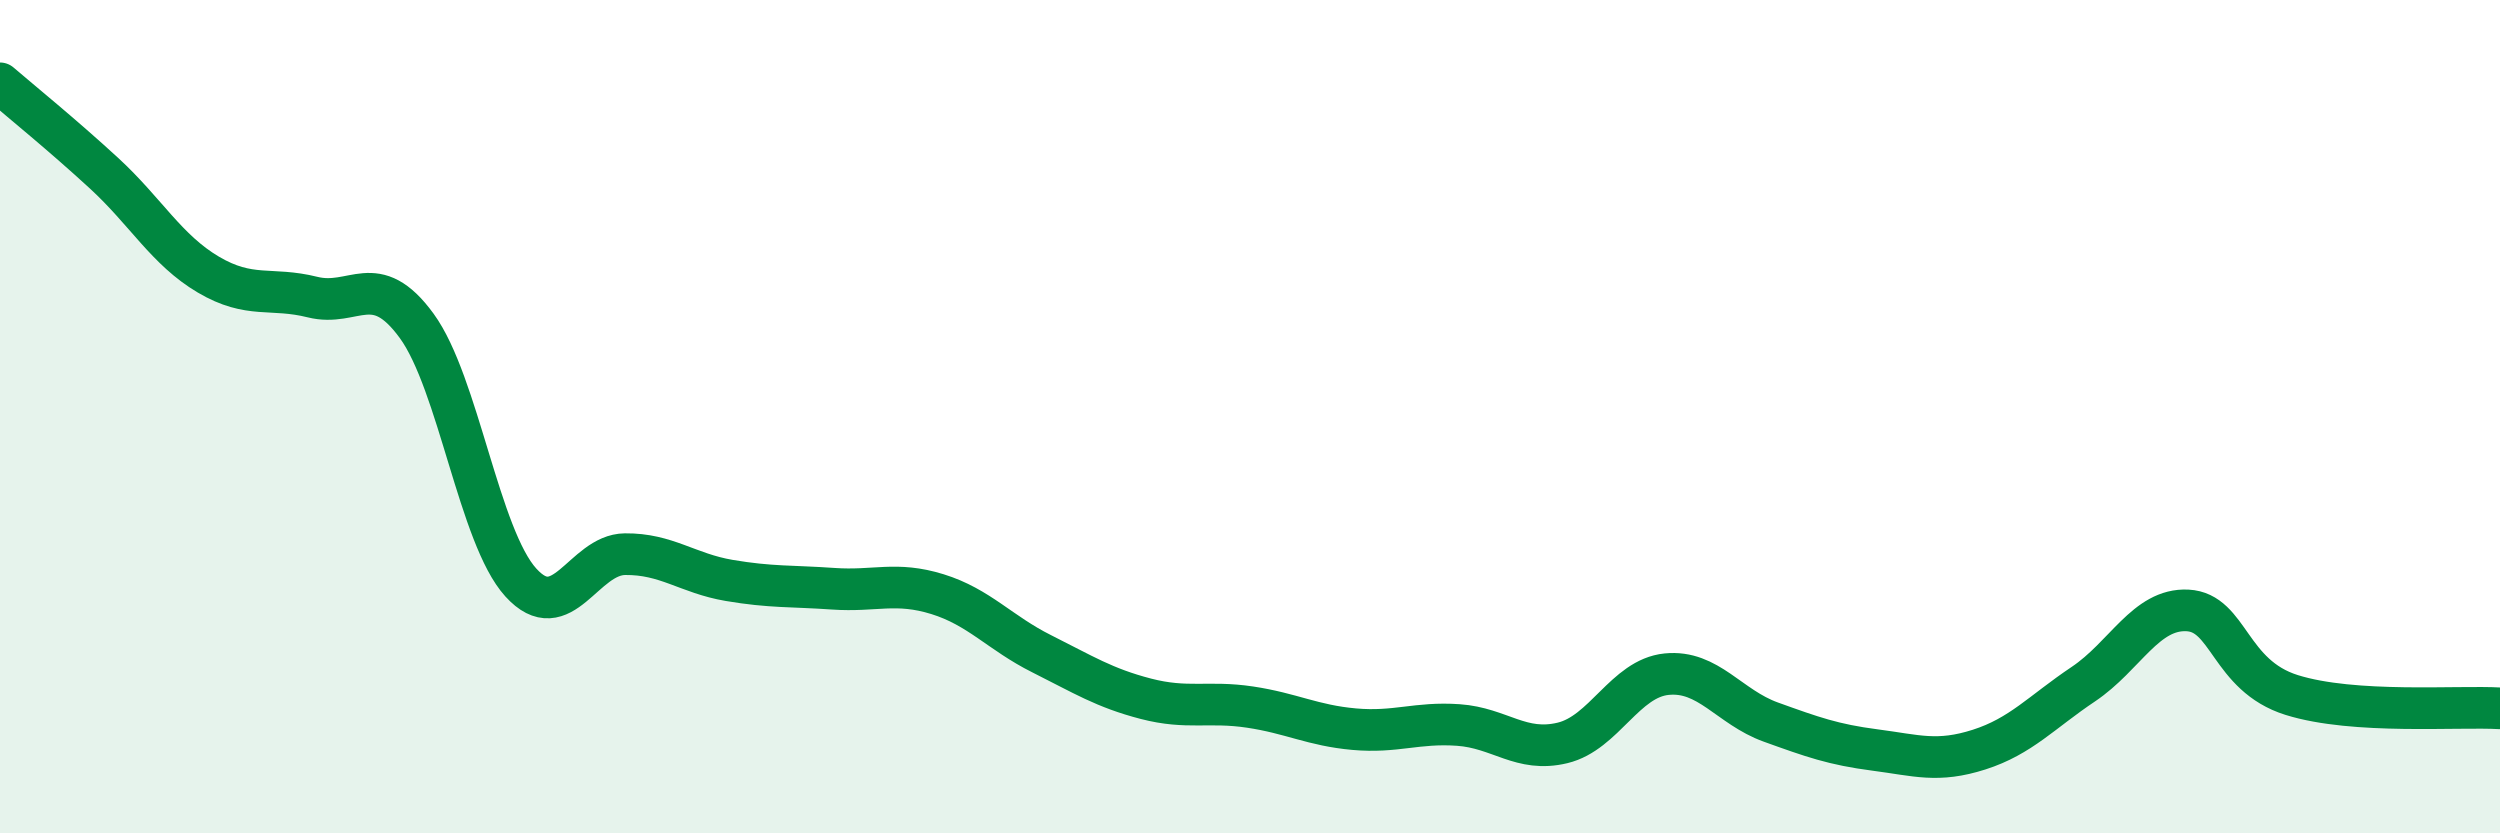
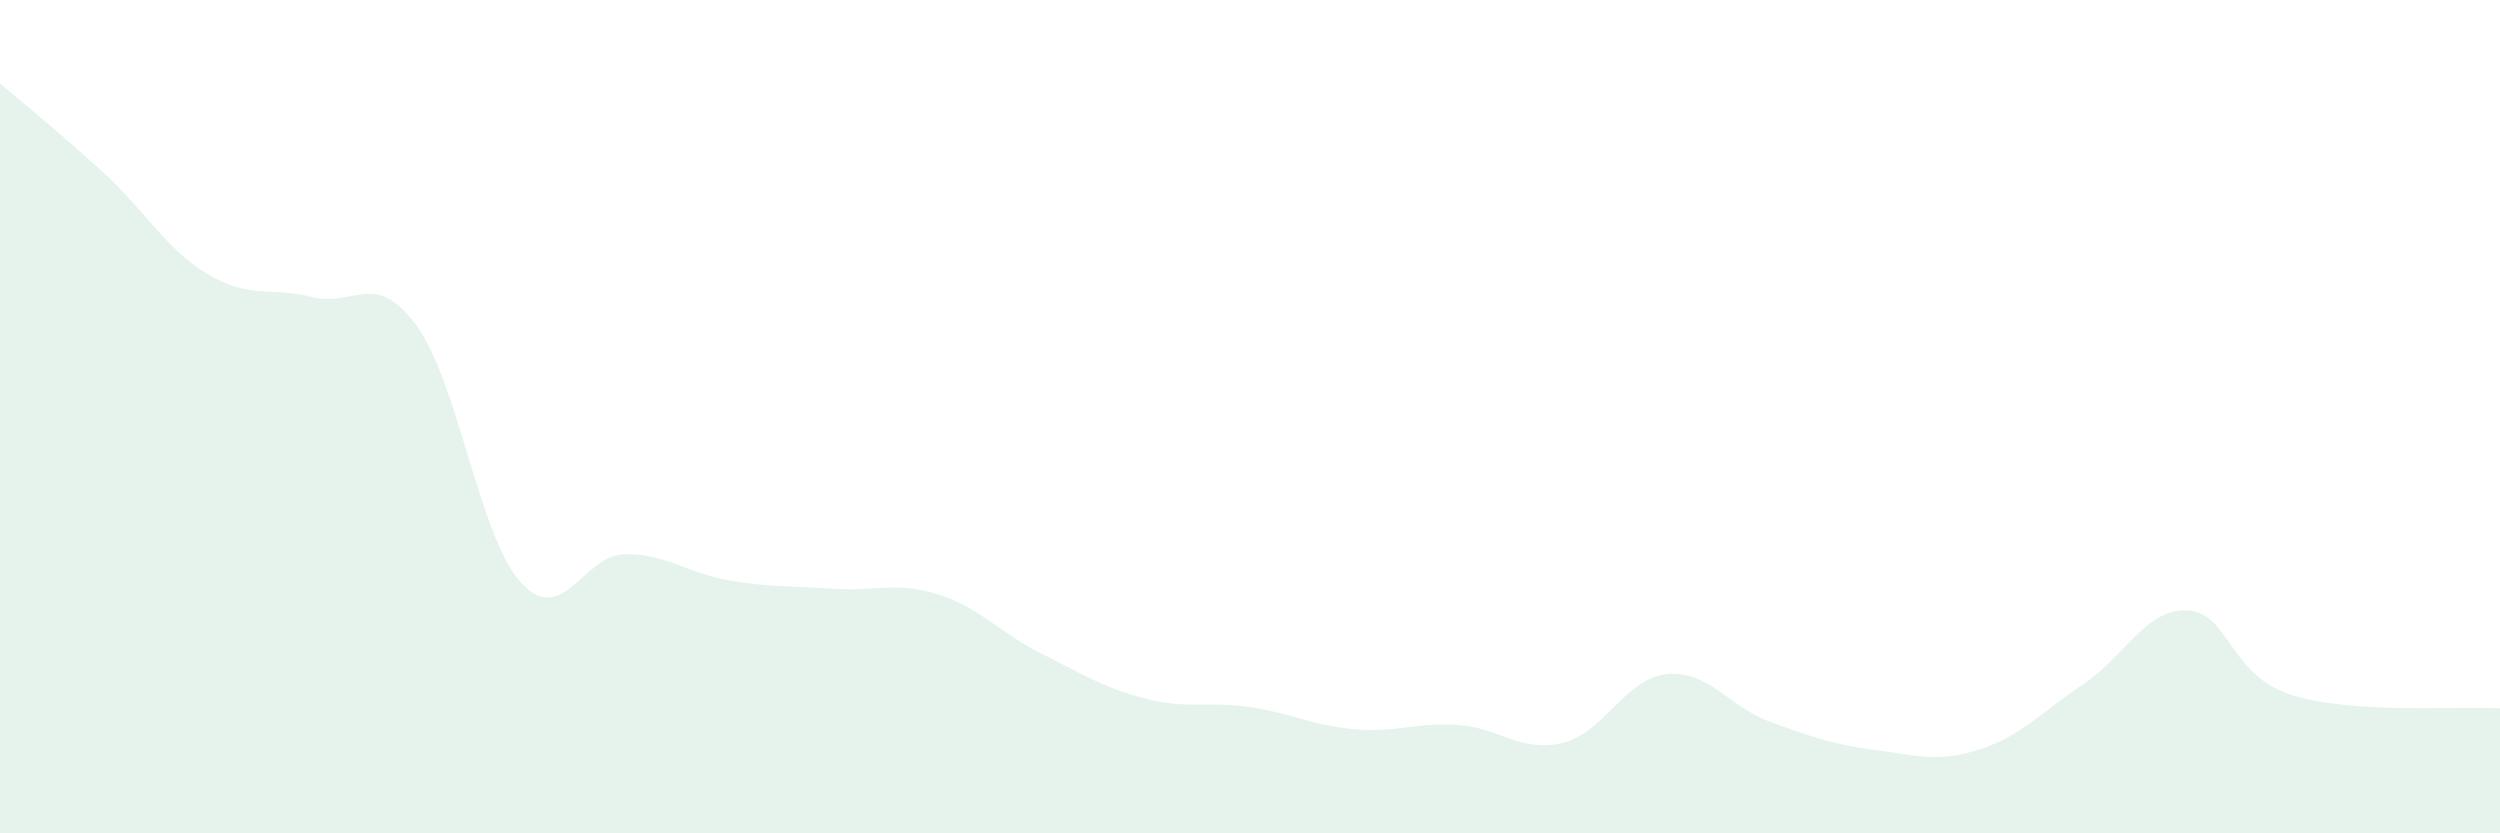
<svg xmlns="http://www.w3.org/2000/svg" width="60" height="20" viewBox="0 0 60 20">
  <path d="M 0,2 C 0.5,2.43 1.5,3.24 2.5,4.16 C 3.5,5.08 4,6 5,6.59 C 6,7.18 6.5,6.88 7.5,7.13 C 8.5,7.38 9,6.45 10,7.82 C 11,9.19 11.5,12.88 12.5,13.98 C 13.5,15.08 14,13.31 15,13.3 C 16,13.29 16.5,13.76 17.5,13.93 C 18.5,14.1 19,14.06 20,14.13 C 21,14.2 21.5,13.95 22.5,14.26 C 23.5,14.57 24,15.19 25,15.69 C 26,16.19 26.5,16.51 27.5,16.77 C 28.5,17.03 29,16.82 30,16.97 C 31,17.12 31.5,17.41 32.5,17.5 C 33.5,17.59 34,17.33 35,17.4 C 36,17.47 36.5,18.07 37.5,17.83 C 38.5,17.59 39,16.28 40,16.18 C 41,16.08 41.5,16.97 42.5,17.33 C 43.5,17.69 44,17.87 45,18 C 46,18.13 46.5,18.31 47.5,17.99 C 48.5,17.67 49,17.09 50,16.42 C 51,15.75 51.5,14.6 52.5,14.65 C 53.5,14.7 53.5,16.21 55,16.68 C 56.5,17.15 59,16.94 60,17L60 20L0 20Z" fill="#008740" opacity="0.1" stroke-linecap="round" stroke-linejoin="round" />
-   <path d="M 0,2 C 0.5,2.43 1.5,3.24 2.5,4.16 C 3.5,5.08 4,6 5,6.59 C 6,7.18 6.5,6.88 7.5,7.13 C 8.5,7.38 9,6.45 10,7.82 C 11,9.19 11.5,12.88 12.5,13.98 C 13.5,15.08 14,13.31 15,13.3 C 16,13.29 16.5,13.76 17.5,13.93 C 18.5,14.1 19,14.06 20,14.13 C 21,14.2 21.5,13.95 22.5,14.26 C 23.5,14.57 24,15.19 25,15.69 C 26,16.19 26.5,16.51 27.5,16.77 C 28.5,17.03 29,16.82 30,16.97 C 31,17.12 31.5,17.41 32.5,17.5 C 33.5,17.59 34,17.33 35,17.4 C 36,17.47 36.5,18.07 37.5,17.83 C 38.5,17.59 39,16.28 40,16.18 C 41,16.08 41.5,16.97 42.5,17.33 C 43.5,17.69 44,17.87 45,18 C 46,18.13 46.5,18.31 47.5,17.99 C 48.5,17.67 49,17.09 50,16.42 C 51,15.75 51.5,14.6 52.5,14.65 C 53.5,14.7 53.5,16.21 55,16.68 C 56.5,17.15 59,16.94 60,17" stroke="#008740" stroke-width="1" fill="none" stroke-linecap="round" stroke-linejoin="round" />
</svg>